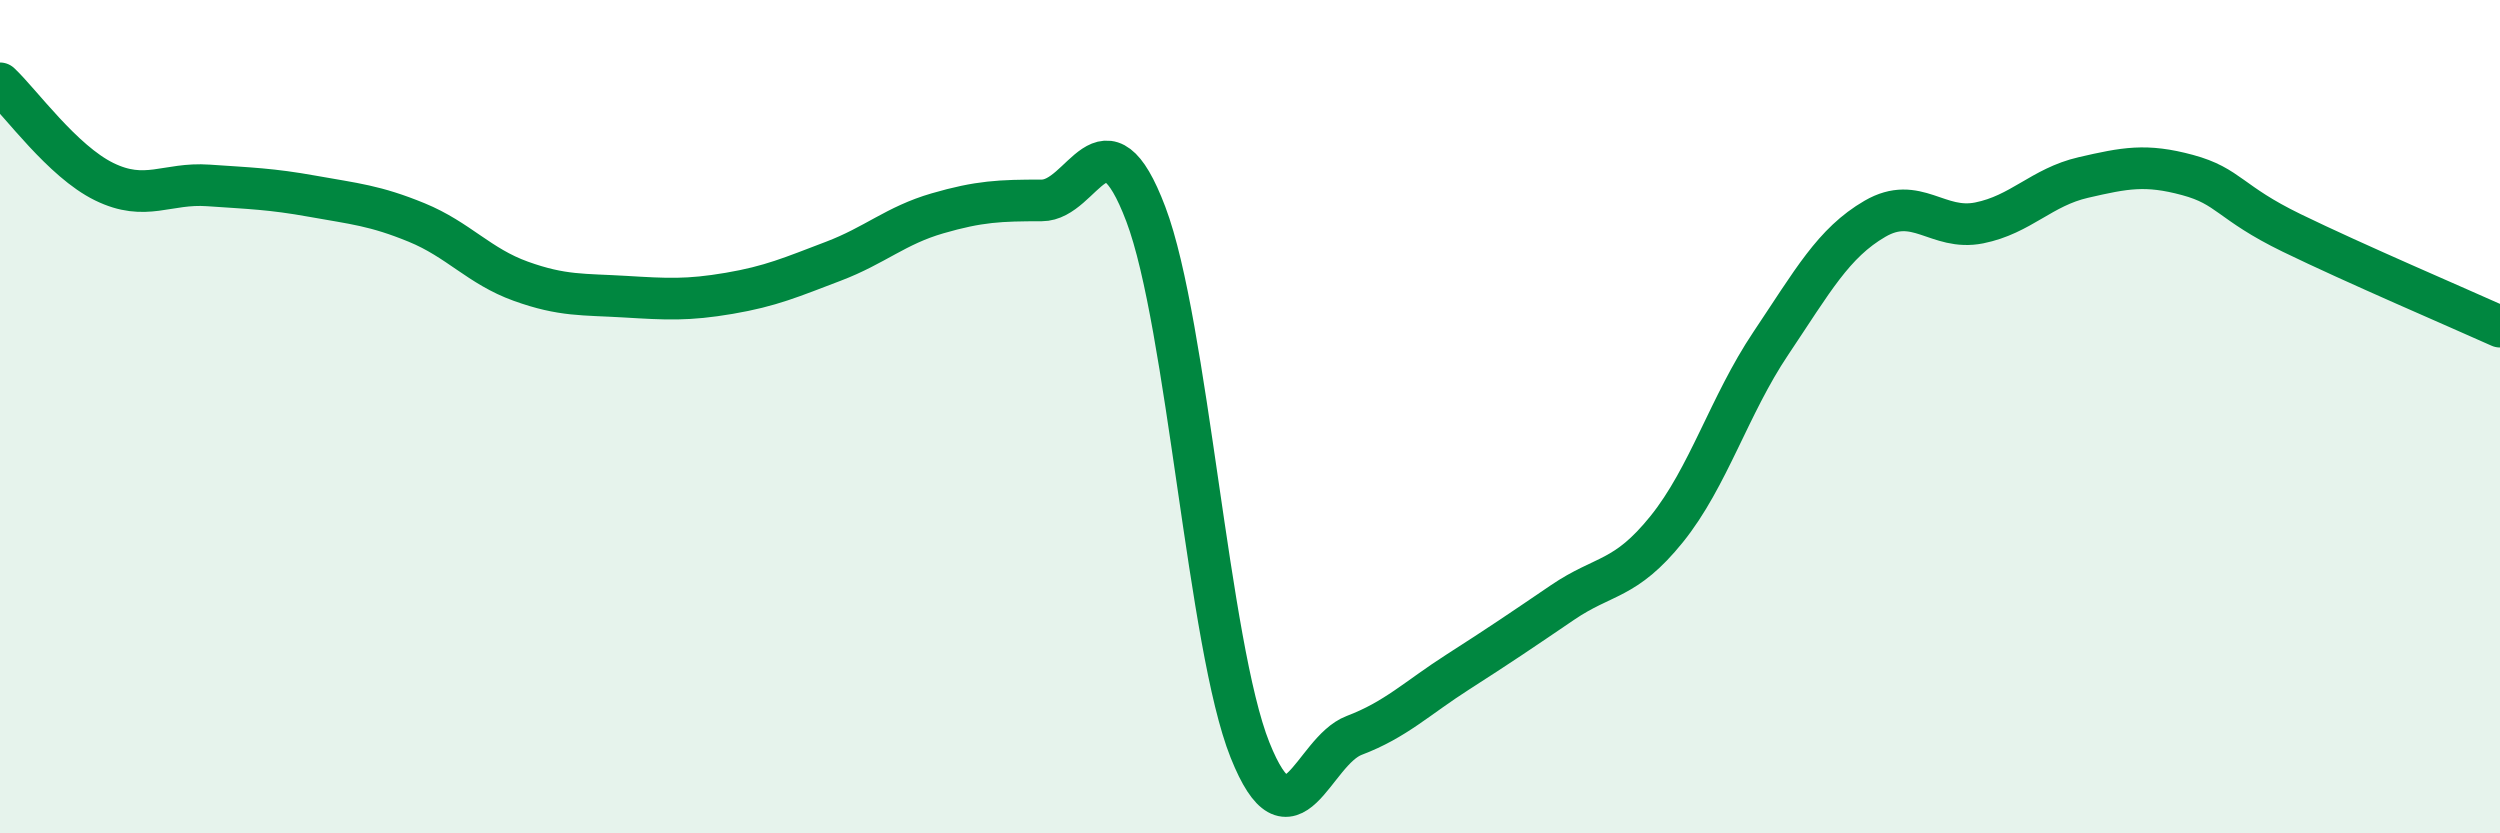
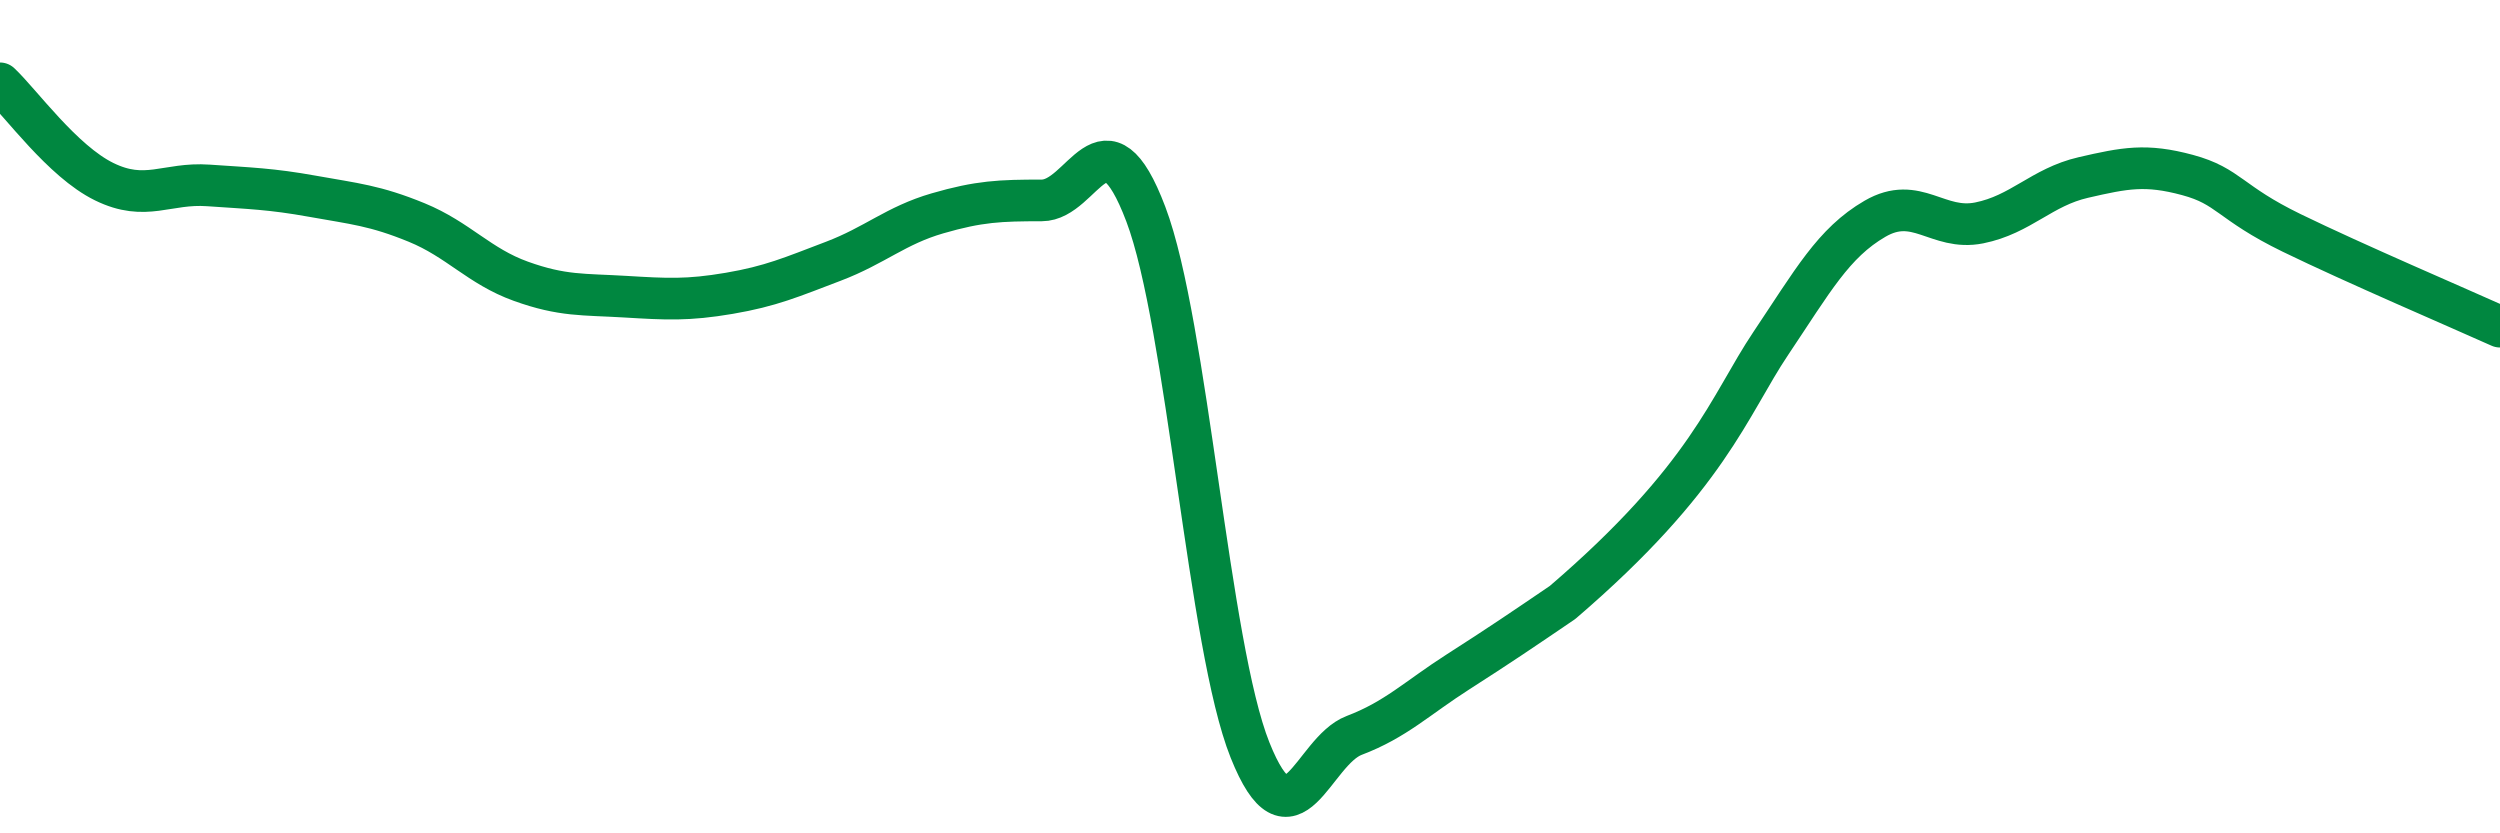
<svg xmlns="http://www.w3.org/2000/svg" width="60" height="20" viewBox="0 0 60 20">
-   <path d="M 0,2 C 0.5,2.47 1.5,3.87 2.5,4.36 C 3.5,4.85 4,4.38 5,4.45 C 6,4.52 6.5,4.53 7.5,4.71 C 8.5,4.89 9,4.93 10,5.34 C 11,5.75 11.5,6.39 12.5,6.75 C 13.5,7.11 14,7.06 15,7.12 C 16,7.18 16.5,7.21 17.5,7.04 C 18.5,6.87 19,6.65 20,6.27 C 21,5.89 21.5,5.41 22.5,5.12 C 23.5,4.83 24,4.81 25,4.81 C 26,4.81 26.5,2.5 27.5,5.14 C 28.5,7.78 29,15.5 30,18 C 31,20.5 31.5,18.03 32.5,17.65 C 33.5,17.27 34,16.76 35,16.12 C 36,15.48 36.5,15.14 37.5,14.46 C 38.5,13.78 39,13.94 40,12.7 C 41,11.46 41.5,9.73 42.5,8.24 C 43.5,6.75 44,5.83 45,5.25 C 46,4.67 46.5,5.55 47.5,5.35 C 48.5,5.15 49,4.49 50,4.26 C 51,4.03 51.5,3.93 52.5,4.2 C 53.5,4.47 53.5,4.86 55,5.59 C 56.5,6.32 59,7.39 60,7.84L60 20L0 20Z" fill="#008740" opacity="0.1" stroke-linecap="round" stroke-linejoin="round" />
-   <path d="M 0,2 C 0.5,2.47 1.5,3.87 2.5,4.36 C 3.5,4.85 4,4.38 5,4.45 C 6,4.52 6.5,4.53 7.5,4.71 C 8.5,4.89 9,4.93 10,5.34 C 11,5.75 11.5,6.39 12.5,6.75 C 13.5,7.11 14,7.06 15,7.12 C 16,7.18 16.5,7.21 17.5,7.04 C 18.5,6.87 19,6.65 20,6.27 C 21,5.89 21.5,5.41 22.5,5.12 C 23.5,4.83 24,4.81 25,4.81 C 26,4.81 26.5,2.5 27.5,5.14 C 28.5,7.78 29,15.5 30,18 C 31,20.5 31.5,18.03 32.5,17.65 C 33.5,17.27 34,16.76 35,16.12 C 36,15.48 36.5,15.14 37.5,14.46 C 38.5,13.78 39,13.94 40,12.7 C 41,11.46 41.5,9.73 42.5,8.24 C 43.5,6.75 44,5.83 45,5.25 C 46,4.67 46.5,5.55 47.5,5.35 C 48.5,5.15 49,4.49 50,4.26 C 51,4.03 51.5,3.93 52.5,4.2 C 53.5,4.47 53.5,4.86 55,5.59 C 56.5,6.32 59,7.39 60,7.84" stroke="#008740" stroke-width="1" fill="none" stroke-linecap="round" stroke-linejoin="round" />
+   <path d="M 0,2 C 0.5,2.47 1.5,3.87 2.5,4.36 C 3.5,4.85 4,4.38 5,4.45 C 6,4.52 6.5,4.53 7.5,4.71 C 8.5,4.89 9,4.93 10,5.34 C 11,5.75 11.5,6.39 12.5,6.75 C 13.5,7.11 14,7.06 15,7.12 C 16,7.18 16.5,7.21 17.5,7.04 C 18.5,6.87 19,6.65 20,6.27 C 21,5.89 21.5,5.41 22.5,5.12 C 23.5,4.83 24,4.81 25,4.81 C 26,4.81 26.5,2.5 27.5,5.14 C 28.5,7.78 29,15.5 30,18 C 31,20.5 31.5,18.03 32.5,17.65 C 33.5,17.27 34,16.76 35,16.12 C 36,15.48 36.5,15.14 37.5,14.46 C 41,11.46 41.5,9.73 42.5,8.24 C 43.5,6.75 44,5.83 45,5.25 C 46,4.67 46.5,5.55 47.5,5.35 C 48.5,5.15 49,4.49 50,4.26 C 51,4.03 51.5,3.93 52.5,4.2 C 53.5,4.47 53.5,4.86 55,5.59 C 56.5,6.32 59,7.39 60,7.84" stroke="#008740" stroke-width="1" fill="none" stroke-linecap="round" stroke-linejoin="round" />
</svg>